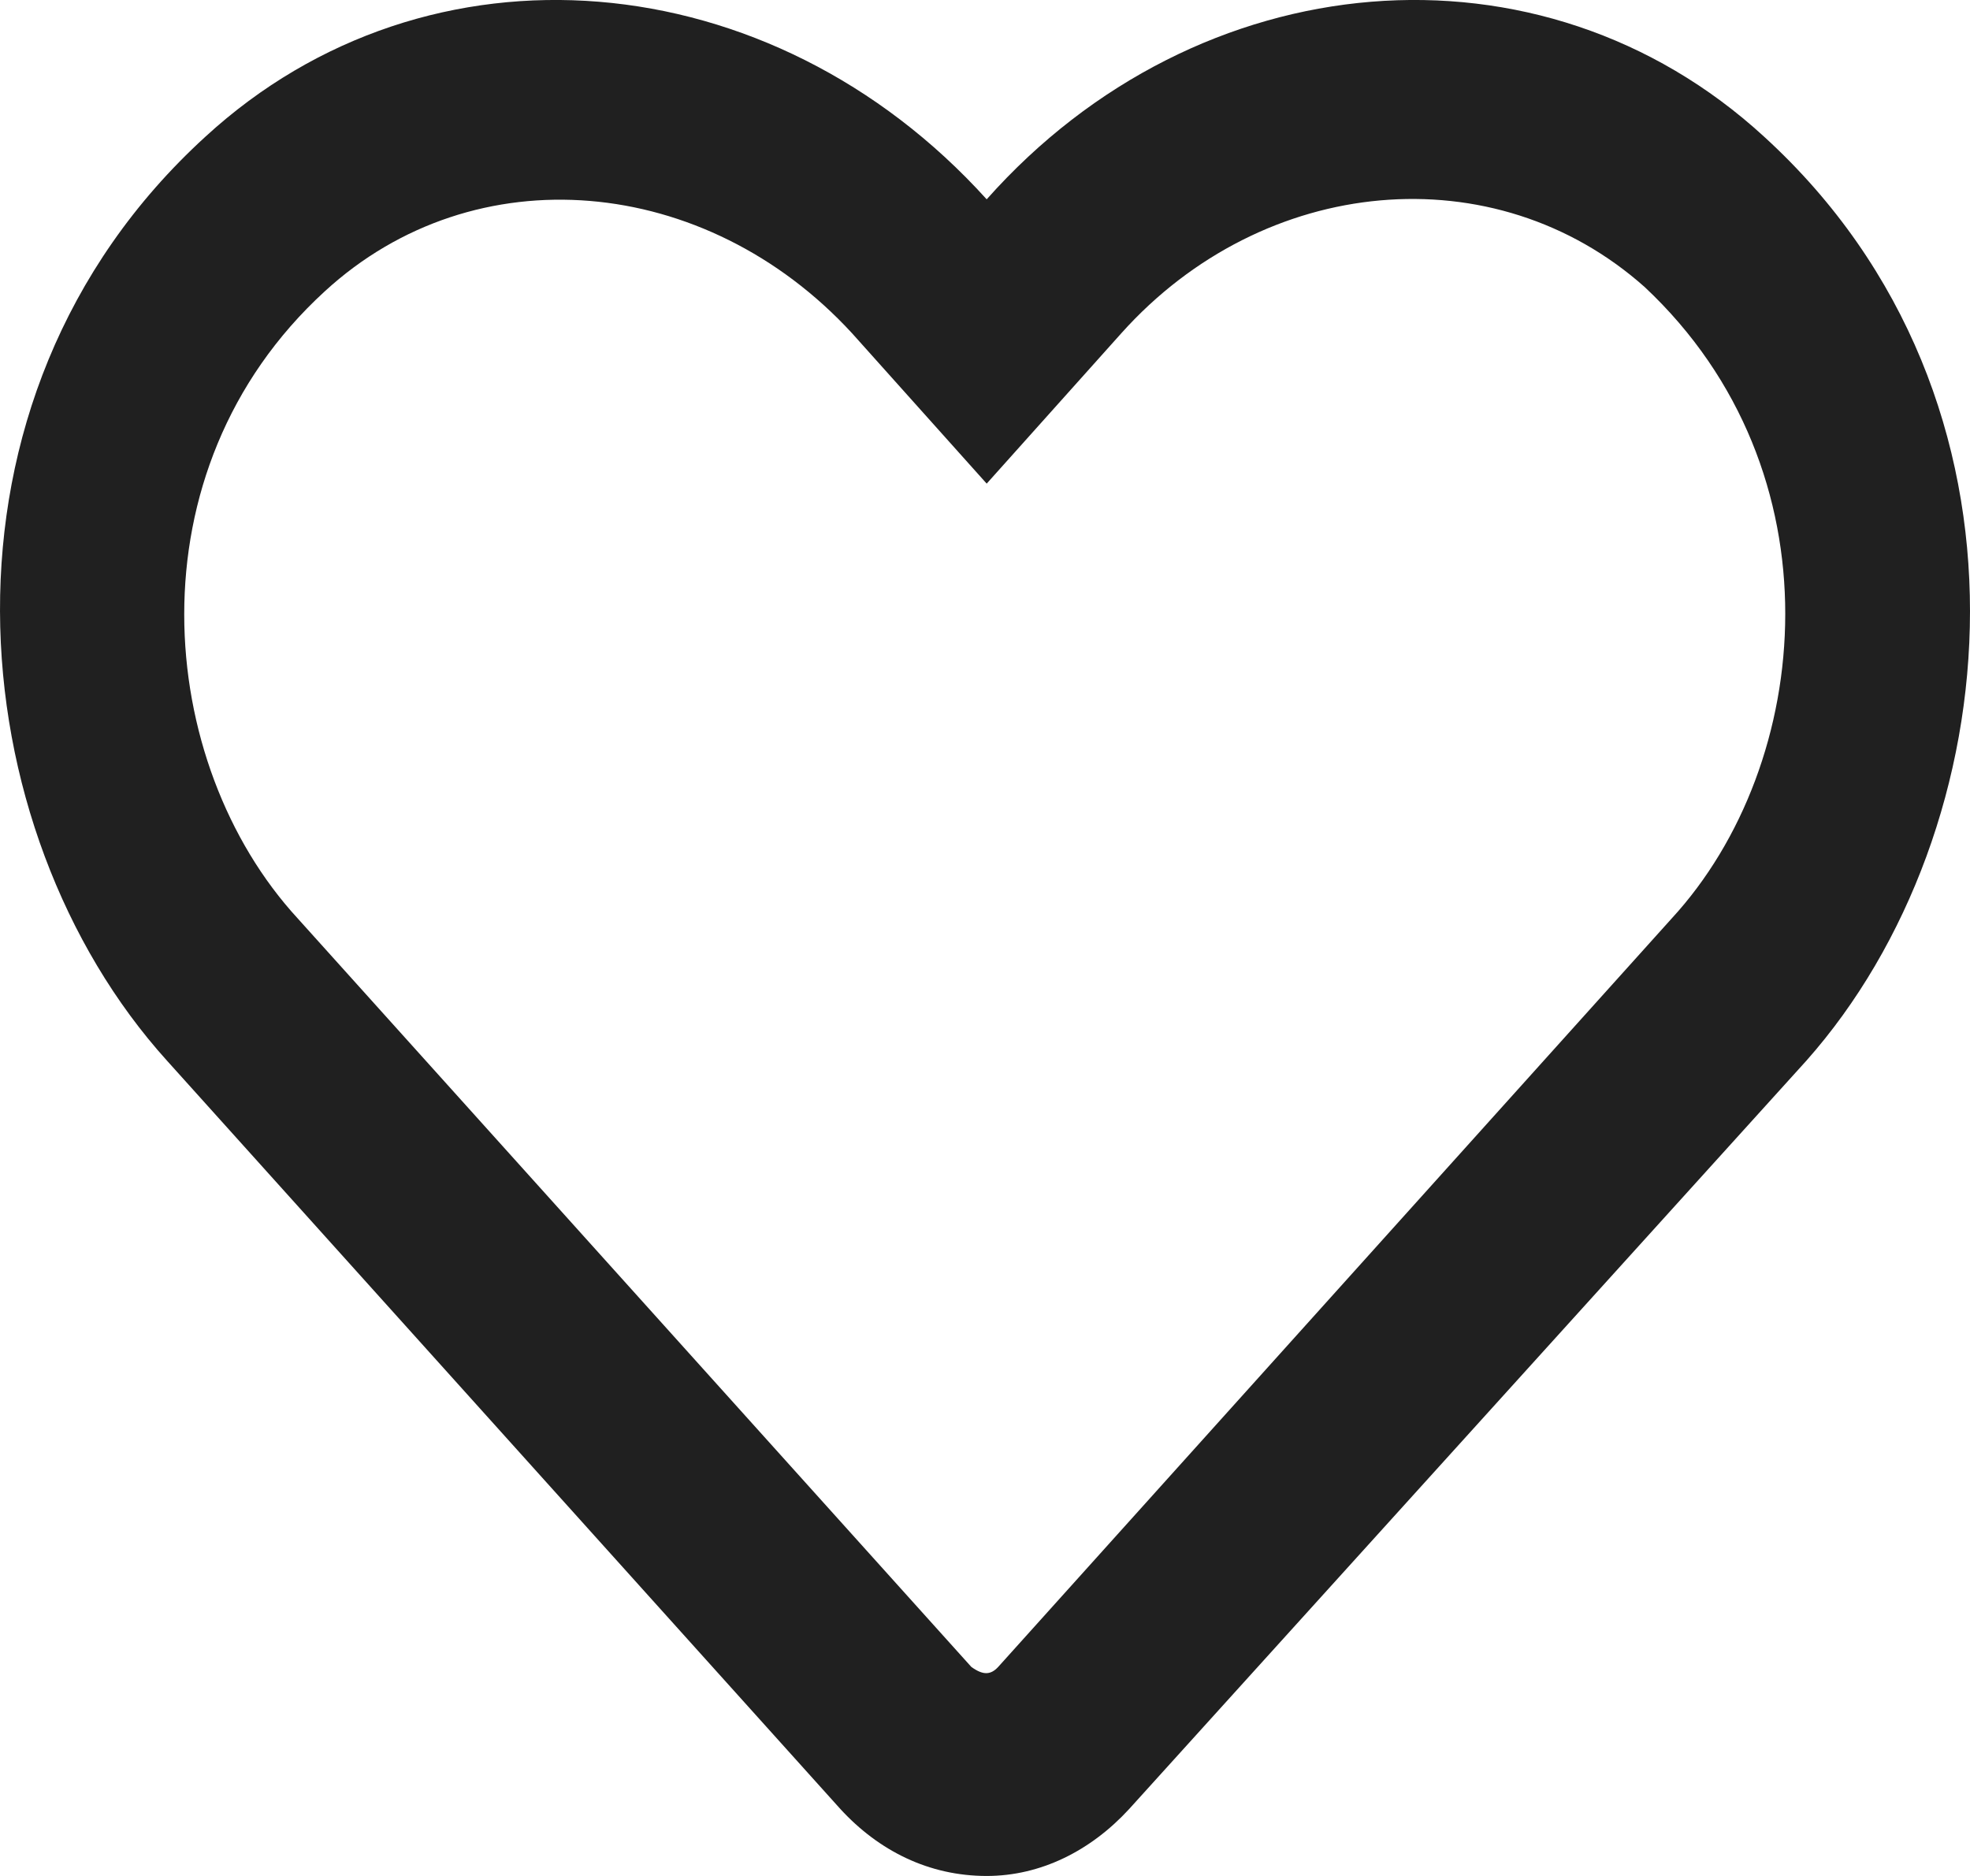
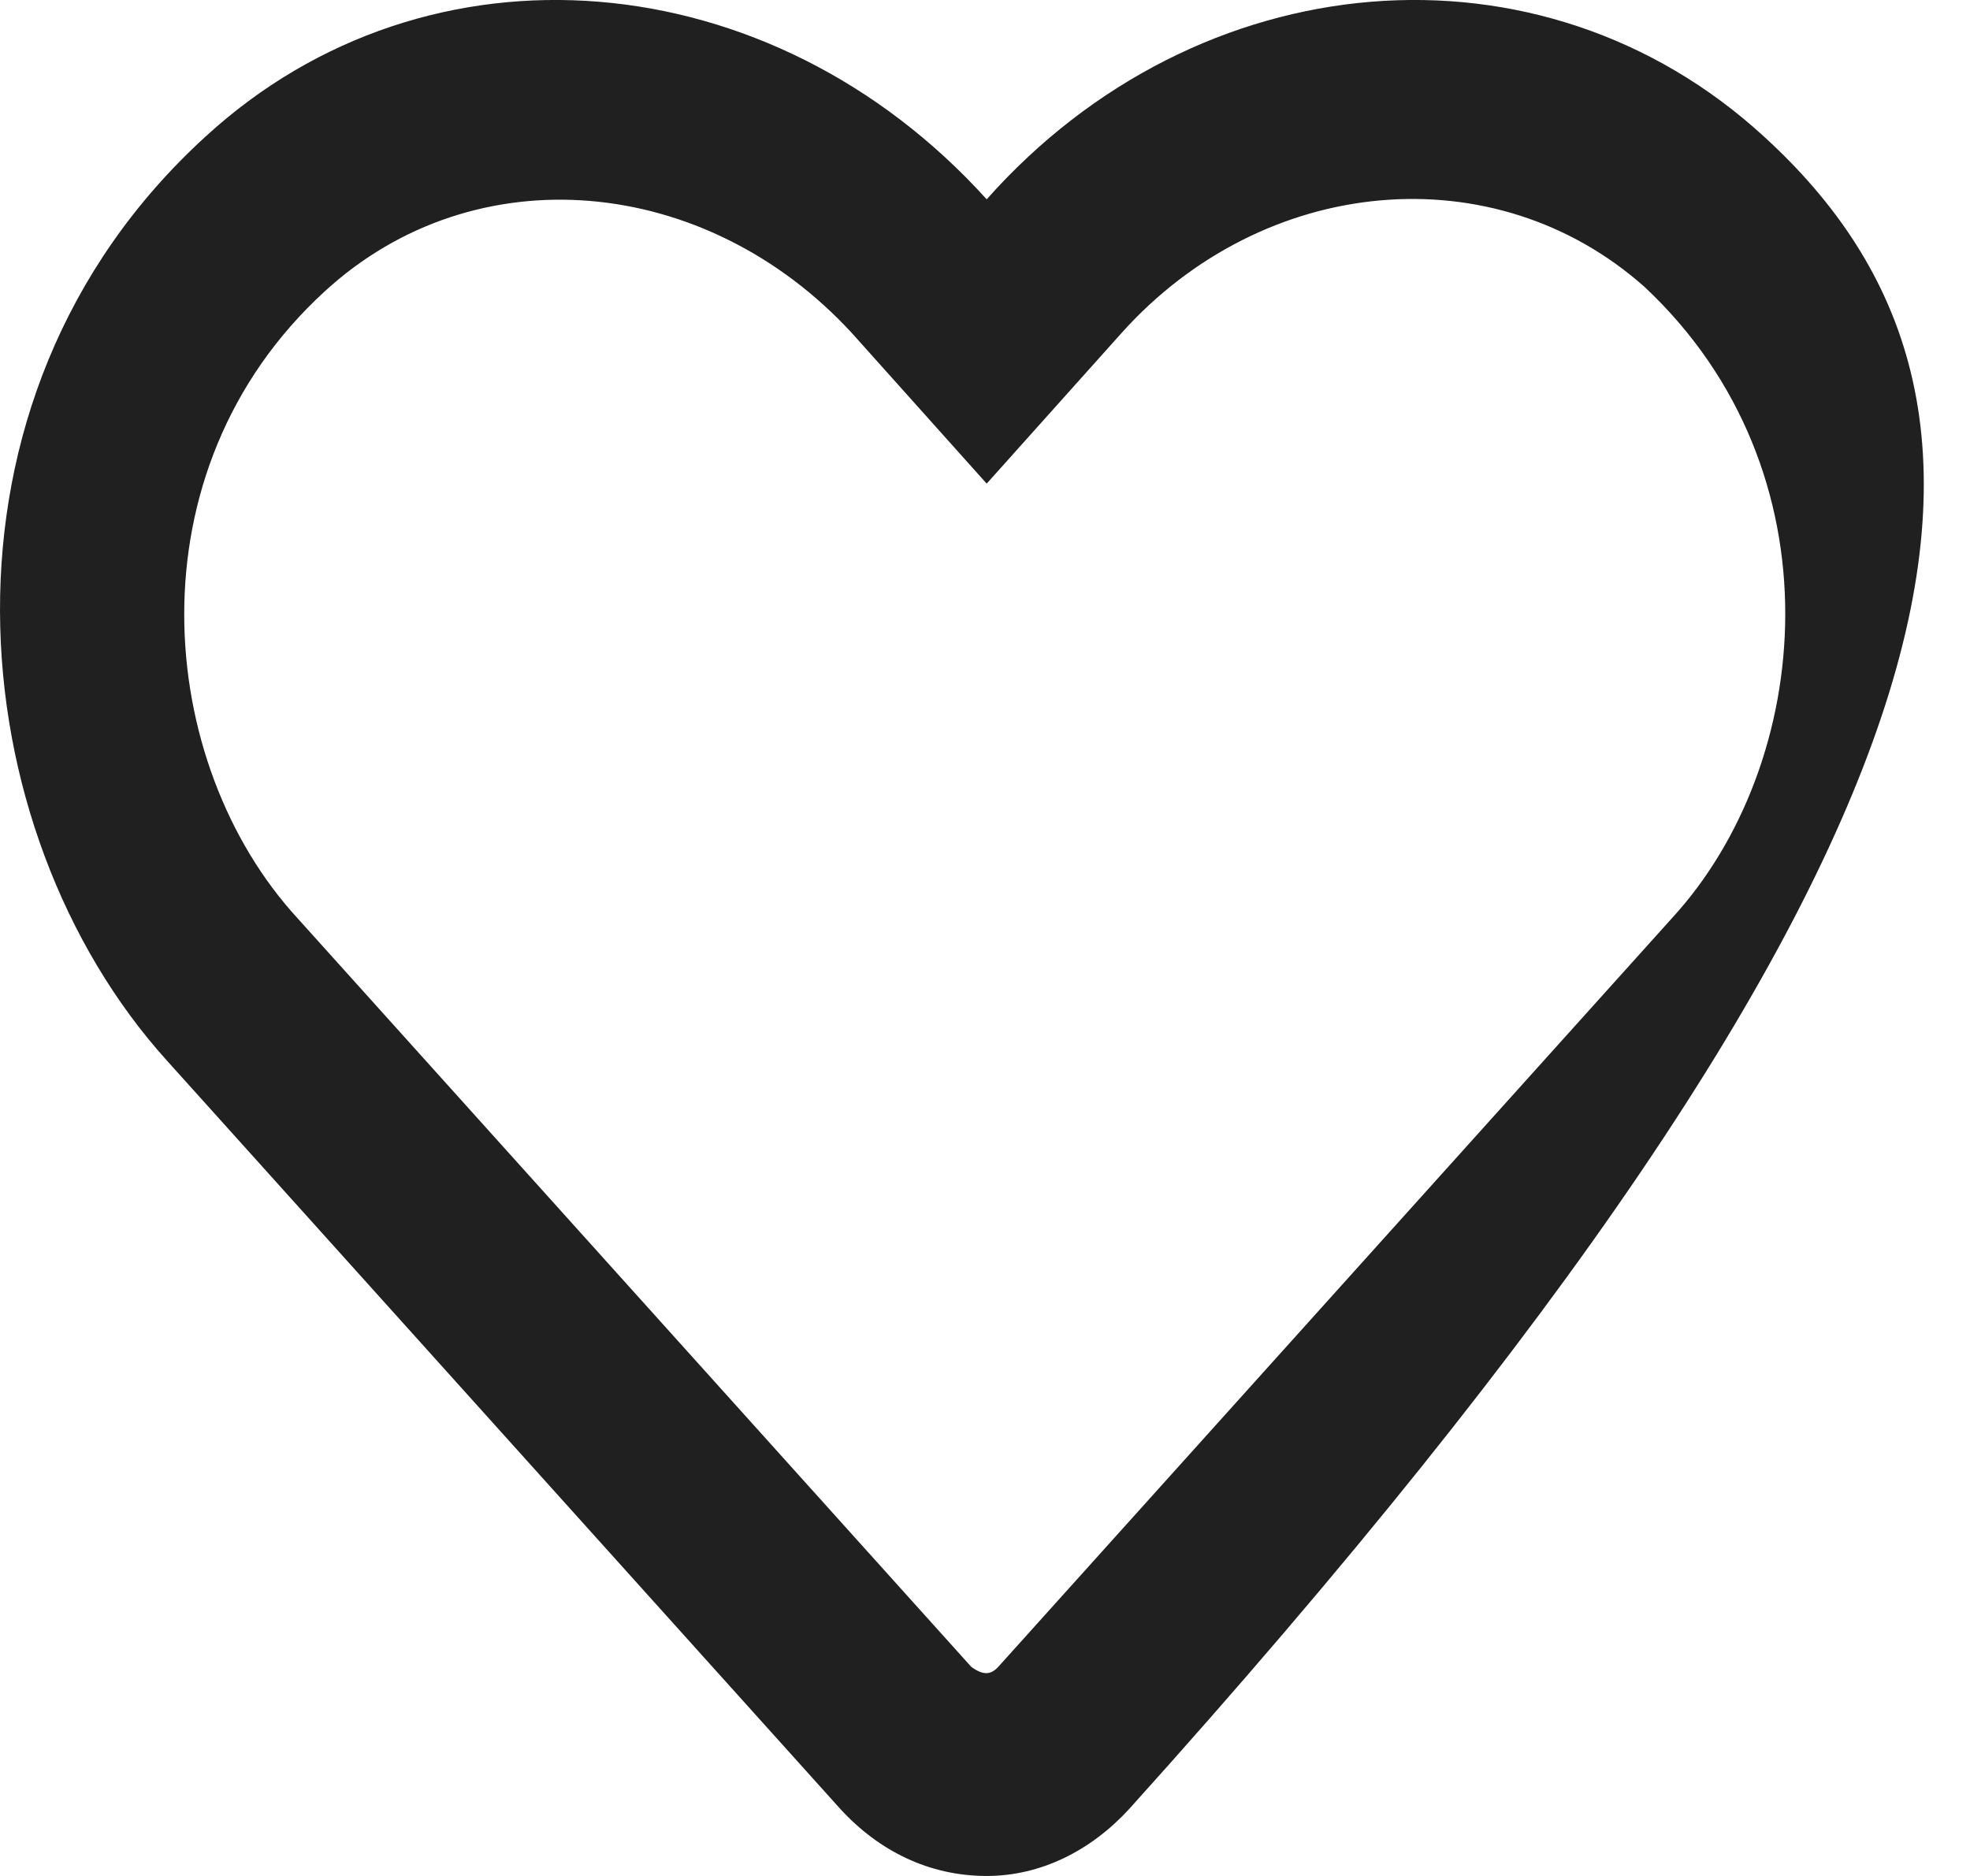
<svg xmlns="http://www.w3.org/2000/svg" width="21" height="20" viewBox="0 0 21 20" fill="none">
-   <path d="M18.805 1.457C16.426 -0.728 12.774 -0.416 10.518 2.125C8.221 -0.416 4.569 -0.728 2.19 1.457C-0.887 4.265 -0.436 8.856 1.78 11.308L8.959 19.287C9.369 19.733 9.903 20 10.518 20C11.092 20 11.626 19.733 12.036 19.287L19.256 11.308C21.431 8.856 21.882 4.265 18.805 1.457ZM17.82 9.792L10.641 17.771C10.559 17.86 10.477 17.86 10.354 17.771L3.174 9.792C1.656 8.143 1.369 5.023 3.462 3.106C5.062 1.635 7.523 1.858 9.082 3.552L10.518 5.156L11.954 3.552C13.472 1.858 15.933 1.635 17.533 3.061C19.626 5.023 19.338 8.143 17.82 9.792Z" fill="#202020" />
+   <path d="M18.805 1.457C16.426 -0.728 12.774 -0.416 10.518 2.125C8.221 -0.416 4.569 -0.728 2.19 1.457C-0.887 4.265 -0.436 8.856 1.78 11.308L8.959 19.287C9.369 19.733 9.903 20 10.518 20C11.092 20 11.626 19.733 12.036 19.287C21.431 8.856 21.882 4.265 18.805 1.457ZM17.82 9.792L10.641 17.771C10.559 17.86 10.477 17.86 10.354 17.771L3.174 9.792C1.656 8.143 1.369 5.023 3.462 3.106C5.062 1.635 7.523 1.858 9.082 3.552L10.518 5.156L11.954 3.552C13.472 1.858 15.933 1.635 17.533 3.061C19.626 5.023 19.338 8.143 17.82 9.792Z" fill="#202020" />
</svg>